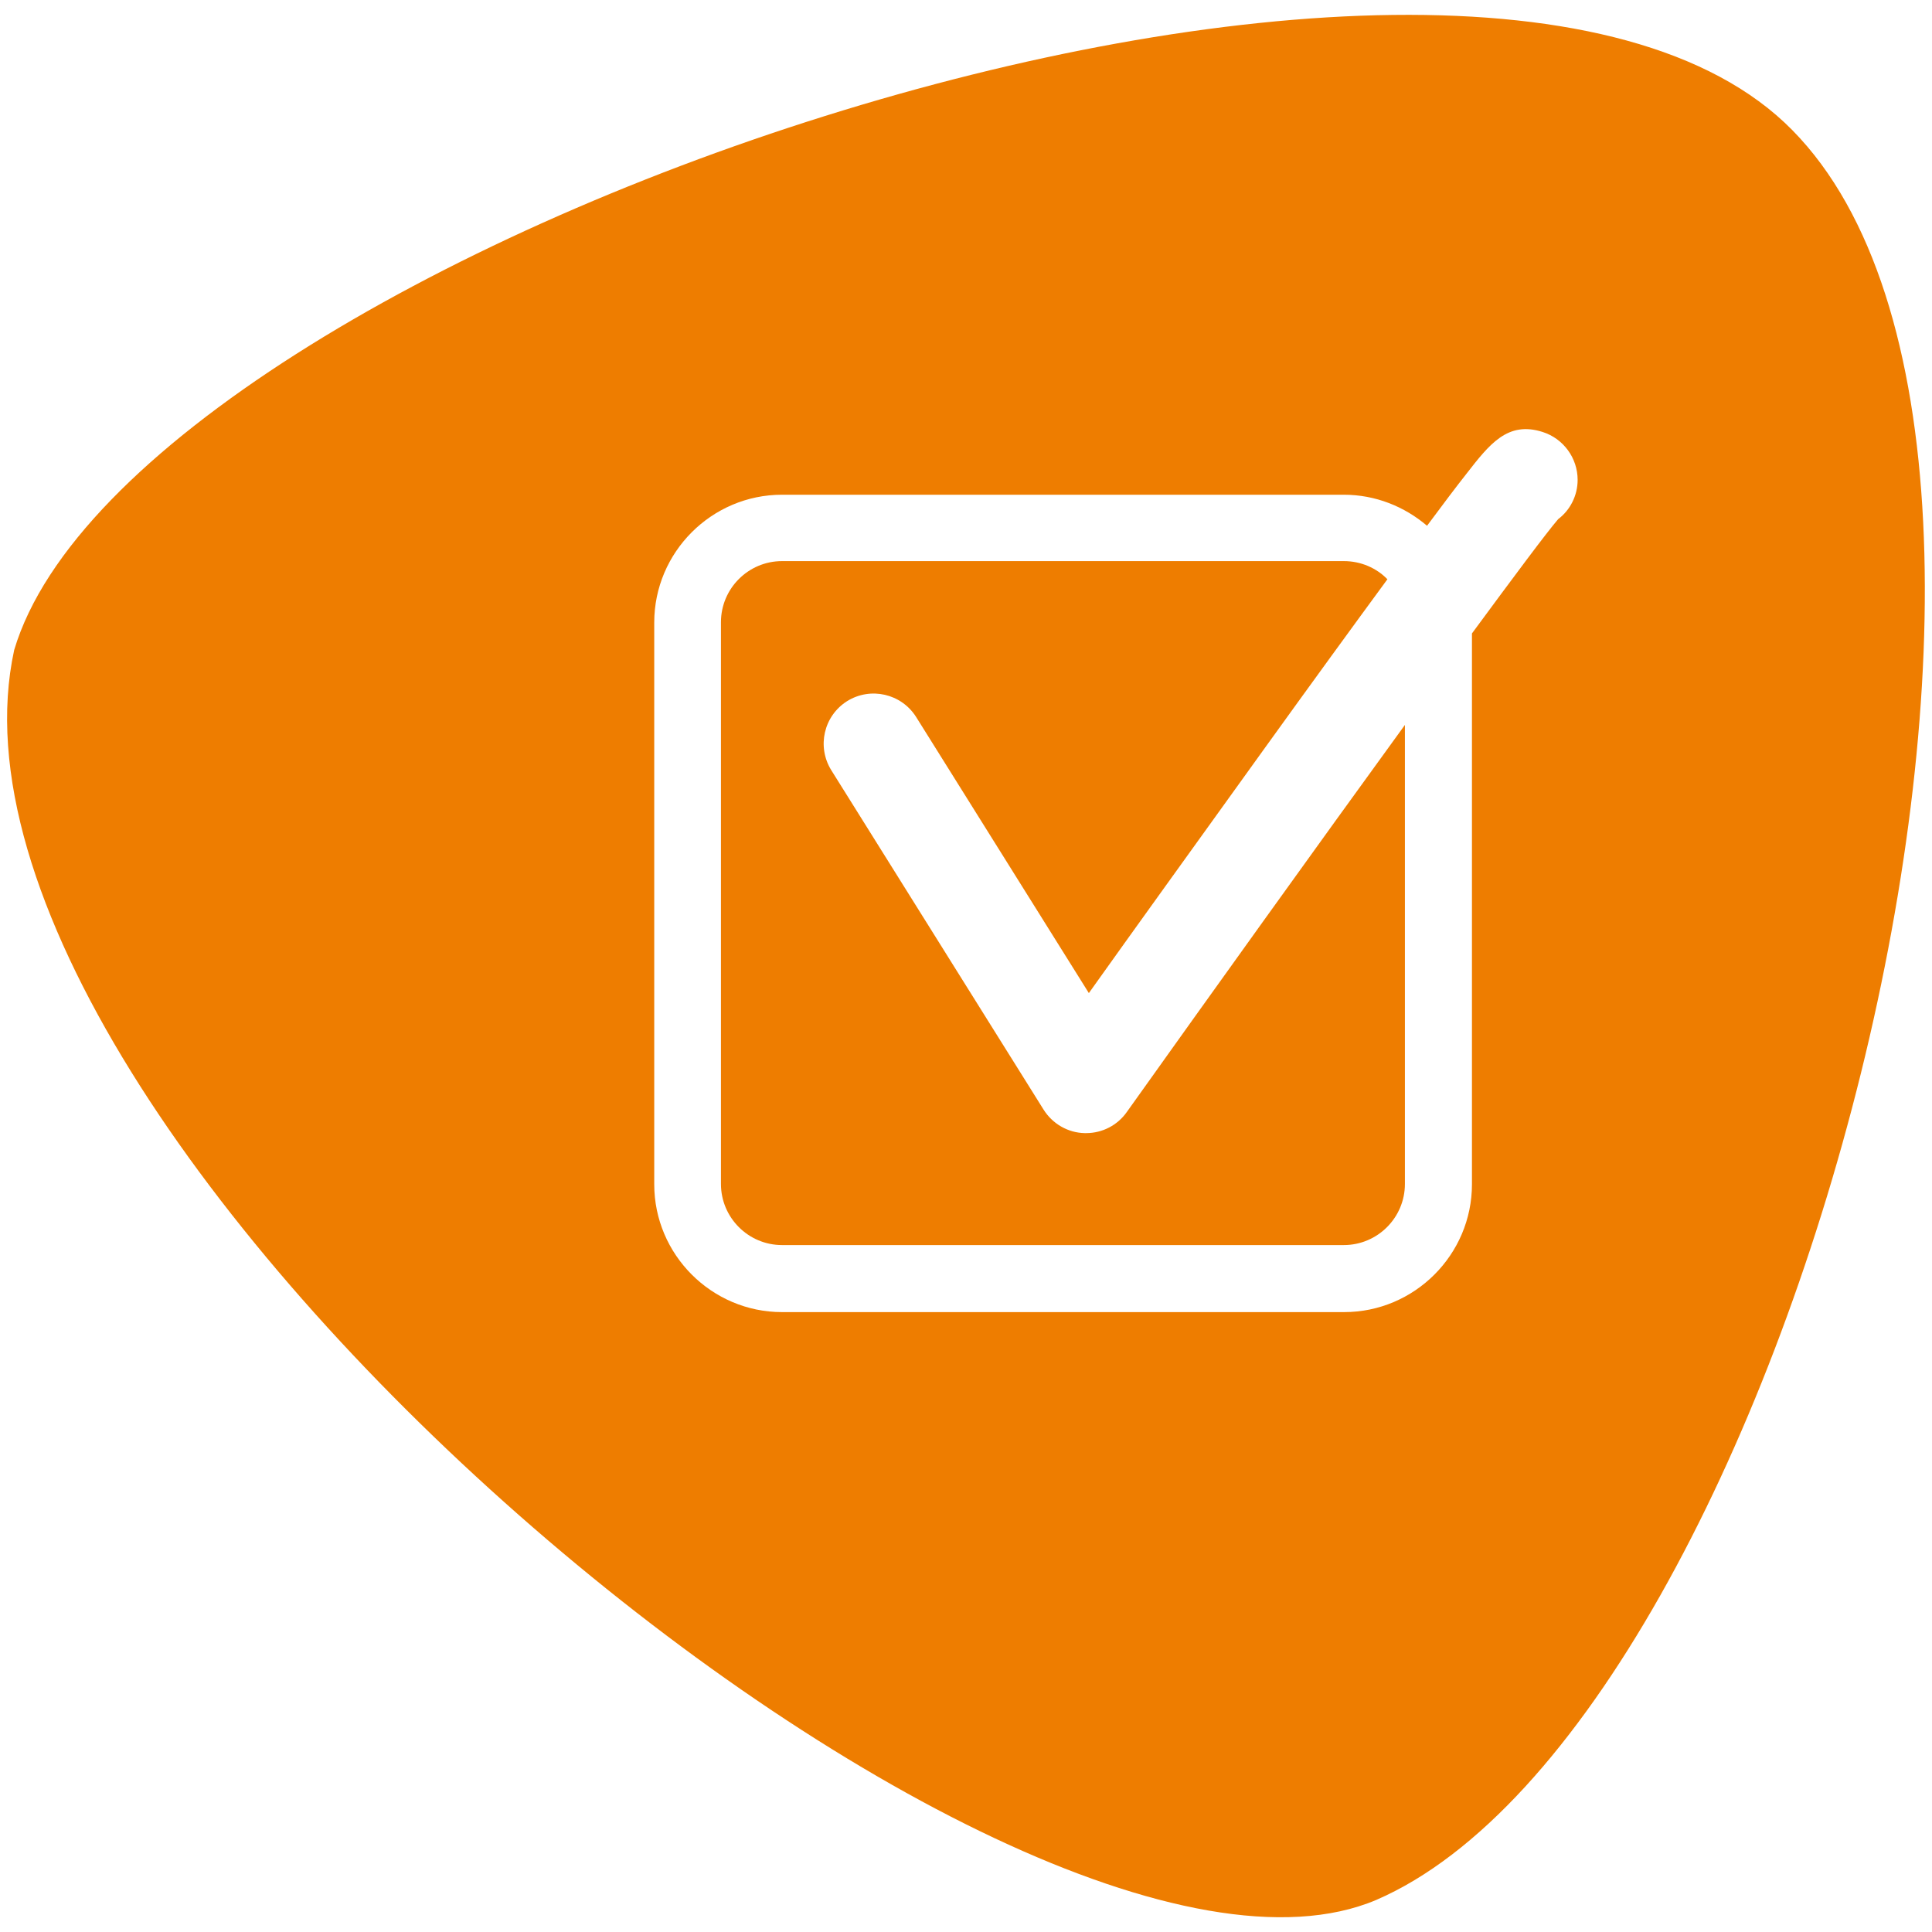
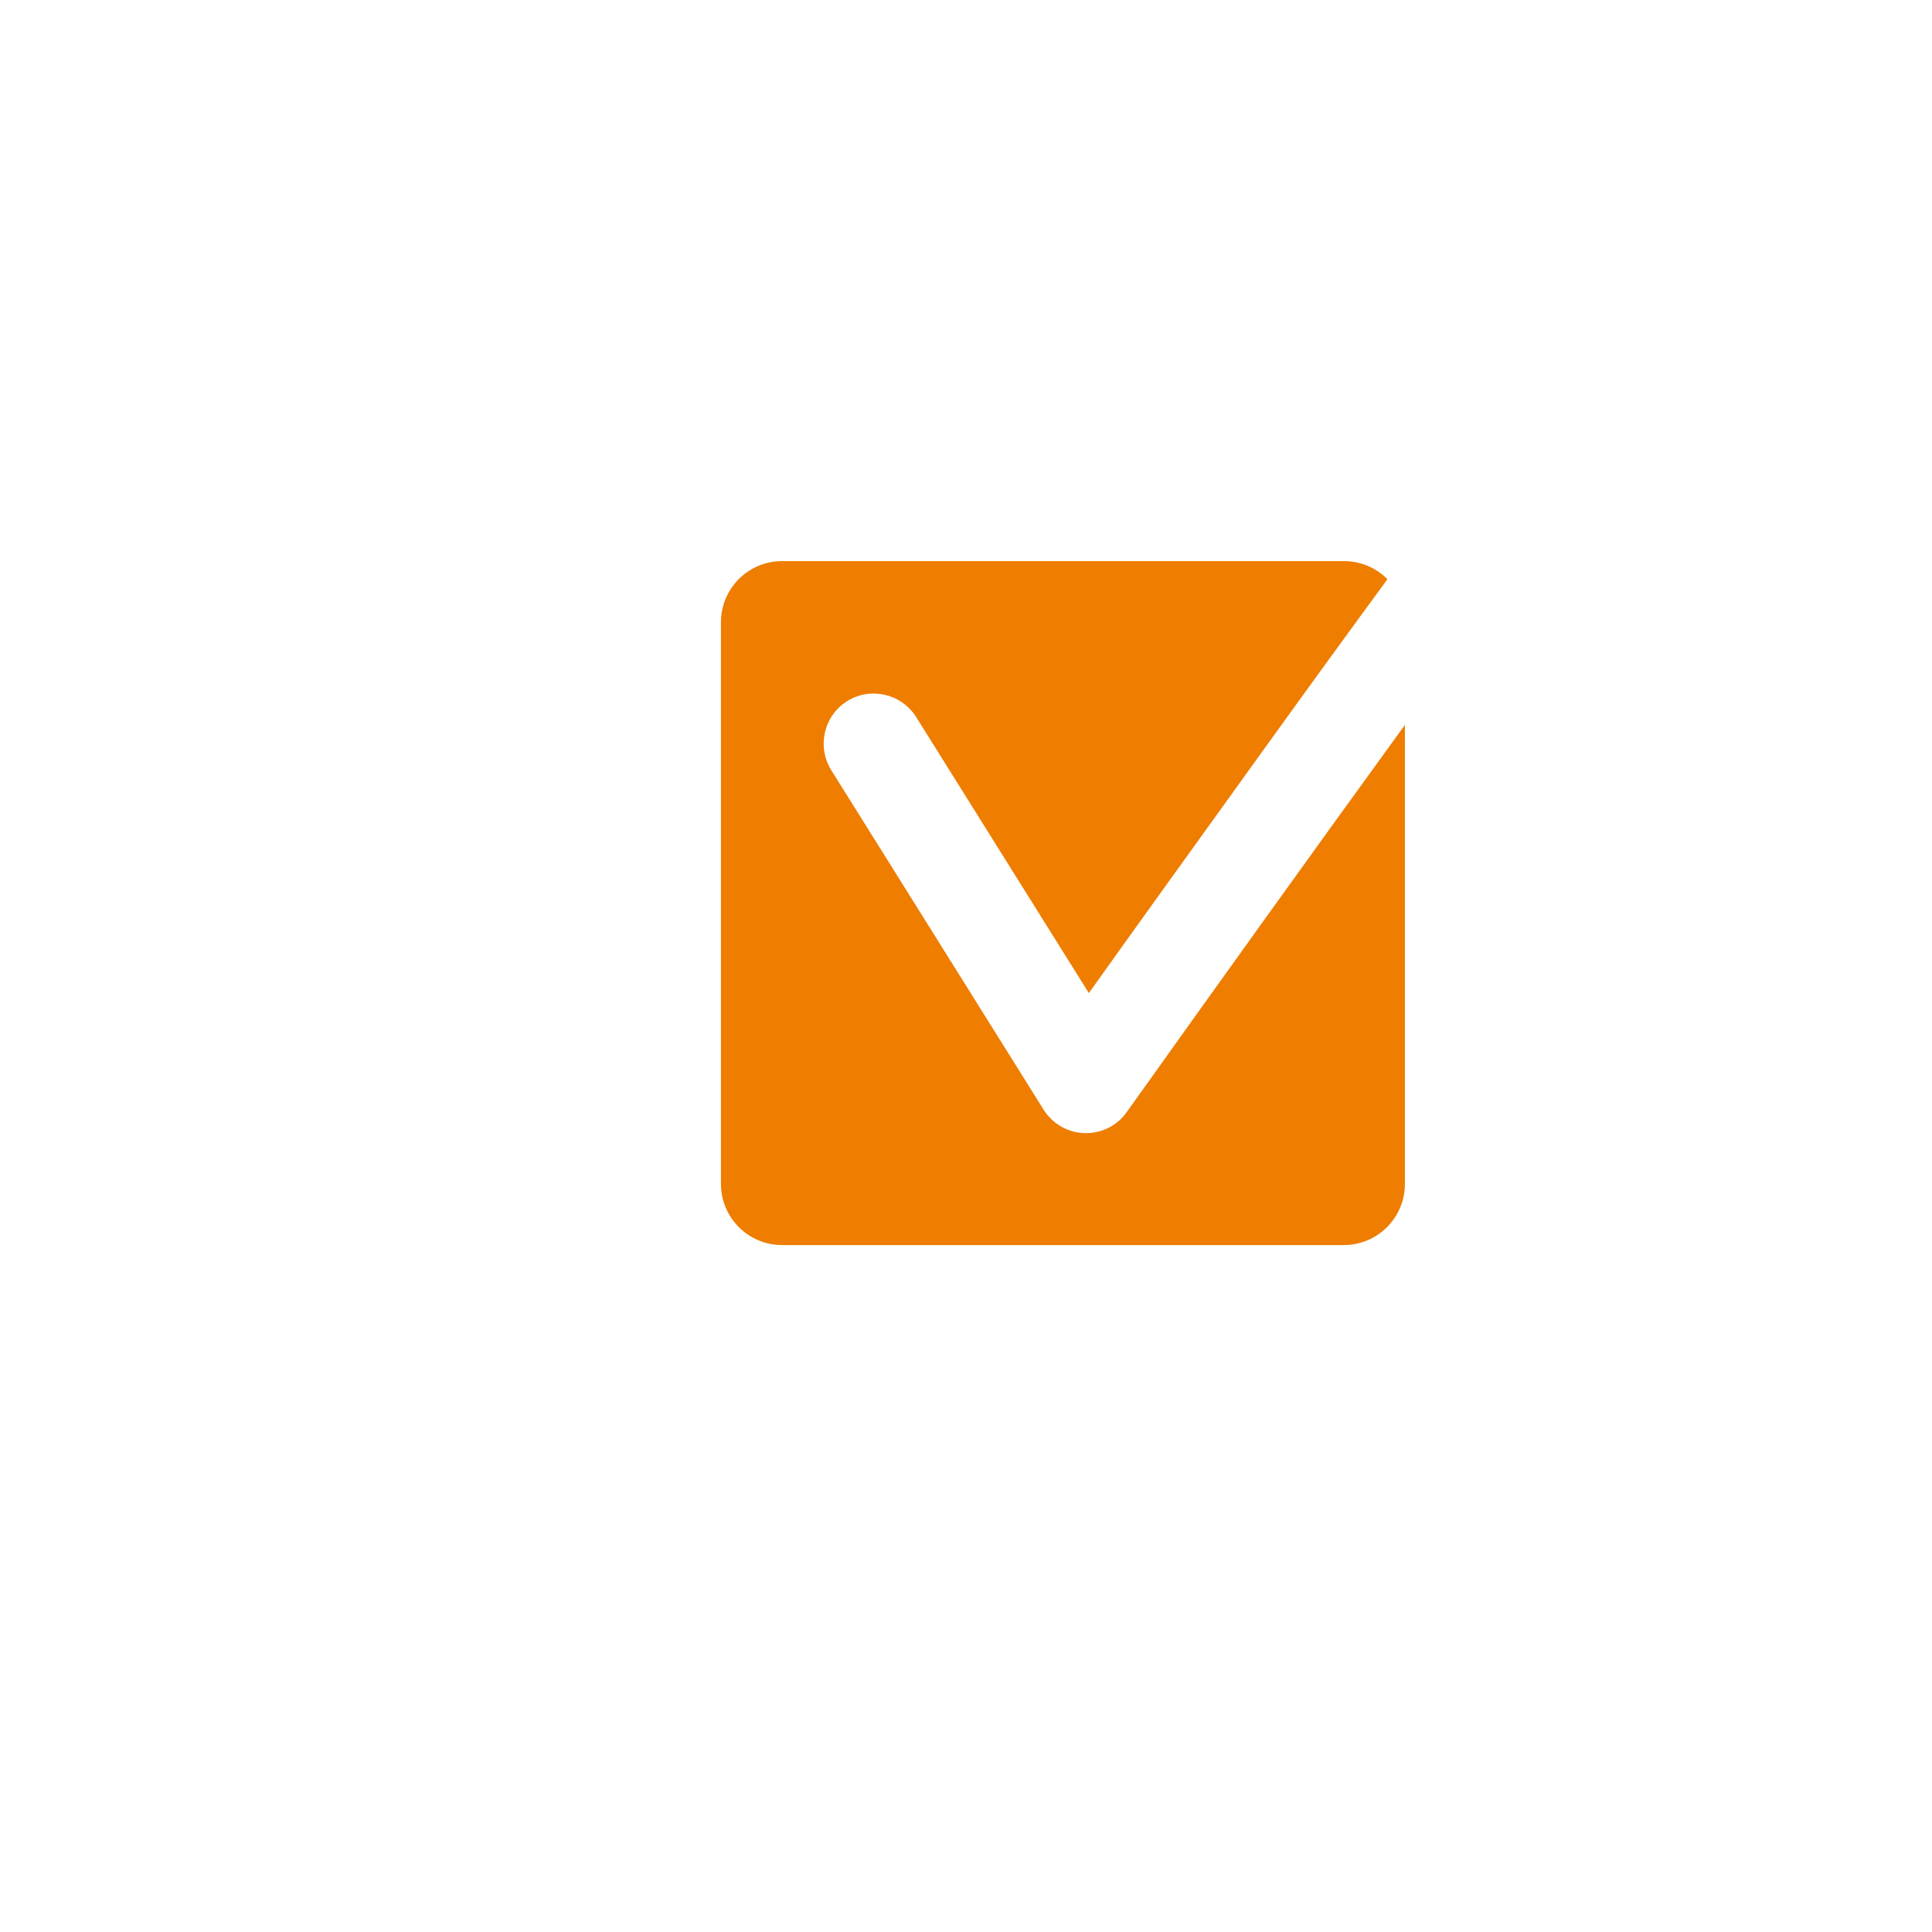
<svg xmlns="http://www.w3.org/2000/svg" version="1.1" id="stramien" x="0px" y="0px" viewBox="0 0 585 585" style="enable-background:new 0 0 585 585;" xml:space="preserve">
  <style type="text/css">
	.st0{fill:#EE7D00;}
</style>
-   <path class="st0" d="M542.7,39.4L542.7,39.4C443.6-61.4,40.3,76.3,4.3,196.8c-32,146.8,301.7,425.3,412.4,378.5  C540.9,521.6,641.9,140.1,542.7,39.4L542.7,39.4z M471.8,157.2c-3.6,4.2-13.2,17.1-26.1,34.6v166.8c0,21.3-17.4,38.7-38.7,38.7  H236.8c-21.3,0-38.7-17.4-38.7-38.7V188.5c0-21.3,17.4-38.7,38.7-38.7h170.1c9.6,0,18.4,3.6,25.2,9.4c4.9-6.6,8.9-11.9,11.9-15.7  c7-9,12.5-16.1,23.1-12.7l0,0c6.3,2,10.6,7.9,10.6,14.5C477.7,150.1,475.4,154.5,471.8,157.2L471.8,157.2z" />
  <path class="st0" d="M328.9,343.1h-0.5c-5-0.1-9.7-2.8-12.4-7.1l-64.3-102.8c-4.4-7.1-2.3-16.4,4.8-20.9c7.1-4.4,16.4-2.3,20.9,4.8  l52.3,83.6c12.6-17.7,32.7-45.6,52.7-73.4c14.9-20.7,27.5-38,37.7-51.9c-3.3-3.4-8-5.5-13.2-5.5H236.8c-10.2,0-18.5,8.3-18.5,18.5  v170.1c0,10.2,8.3,18.5,18.5,18.5h170.1c10.2,0,18.5-8.3,18.5-18.5l0,0V219.5c-26.8,36.9-59.7,82.8-84.2,117.2  C338.4,340.7,333.8,343.1,328.9,343.1L328.9,343.1z" />
</svg>